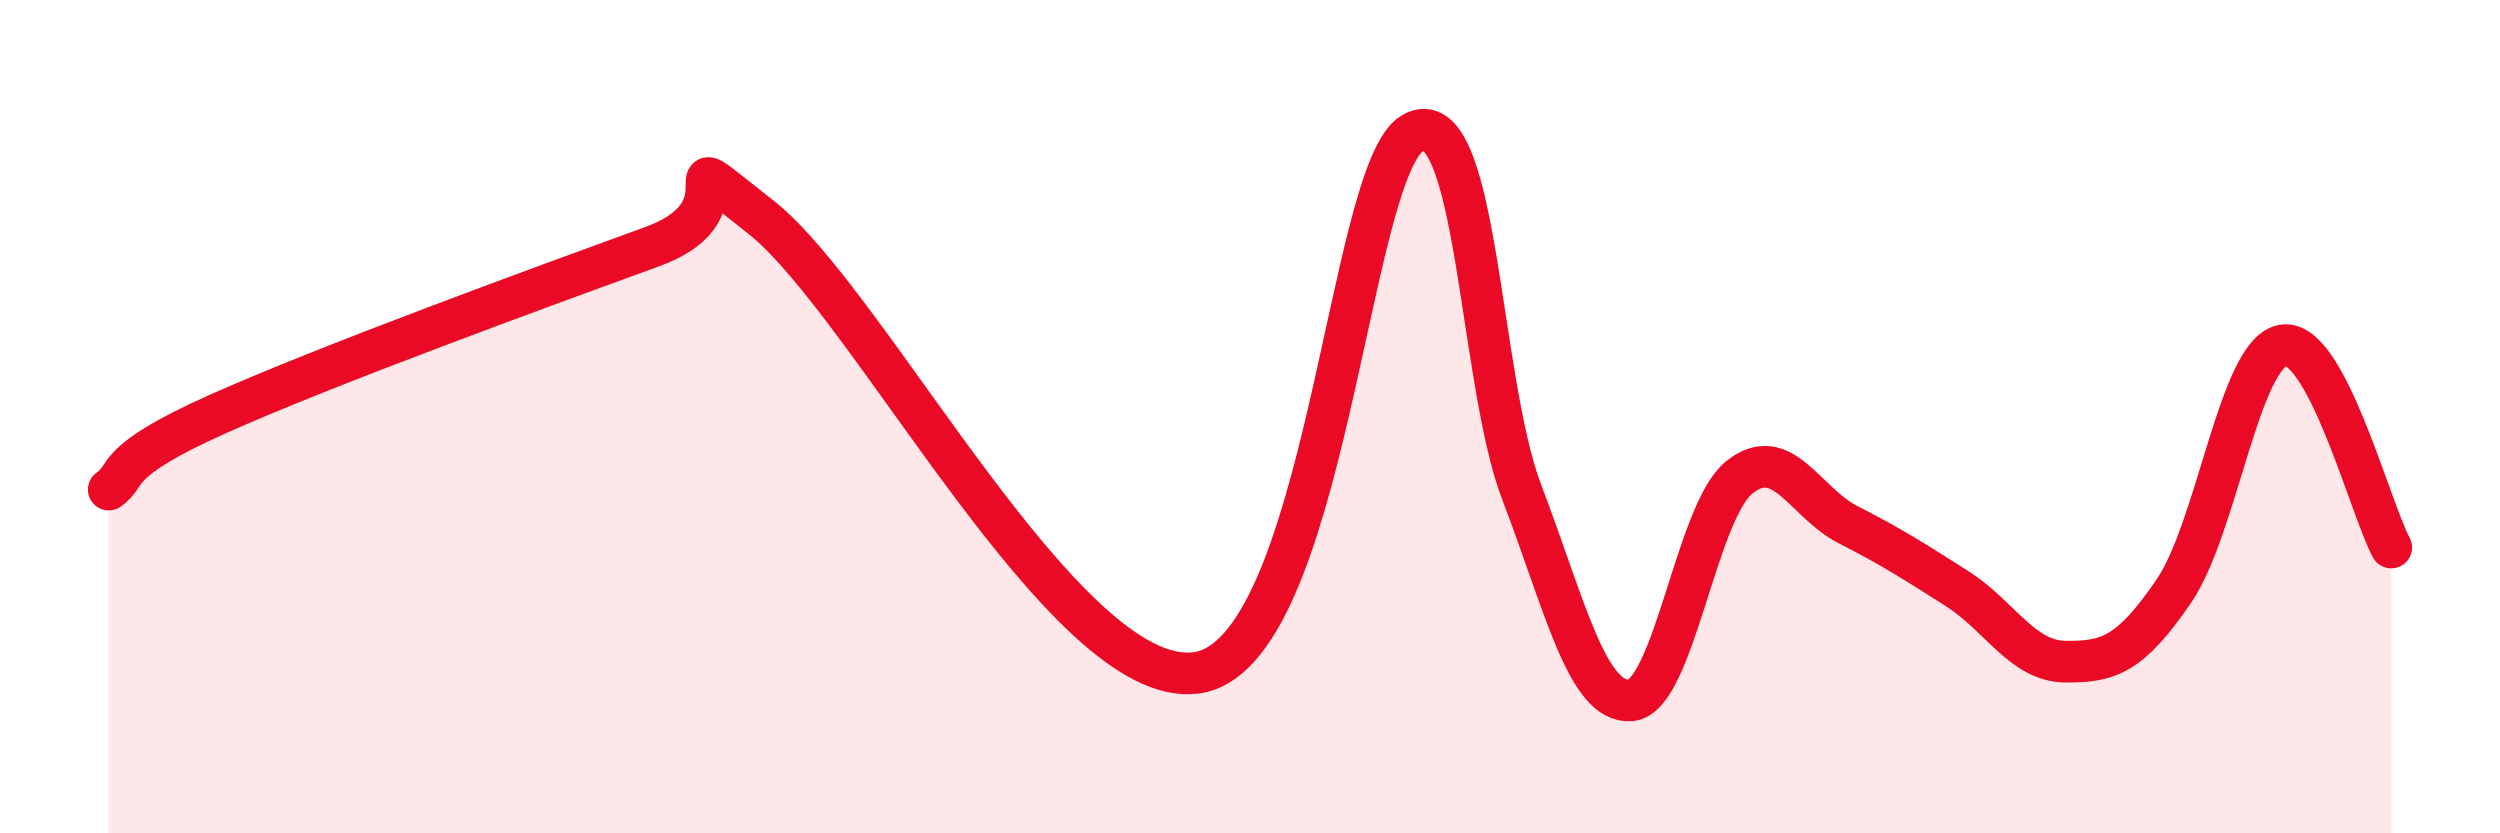
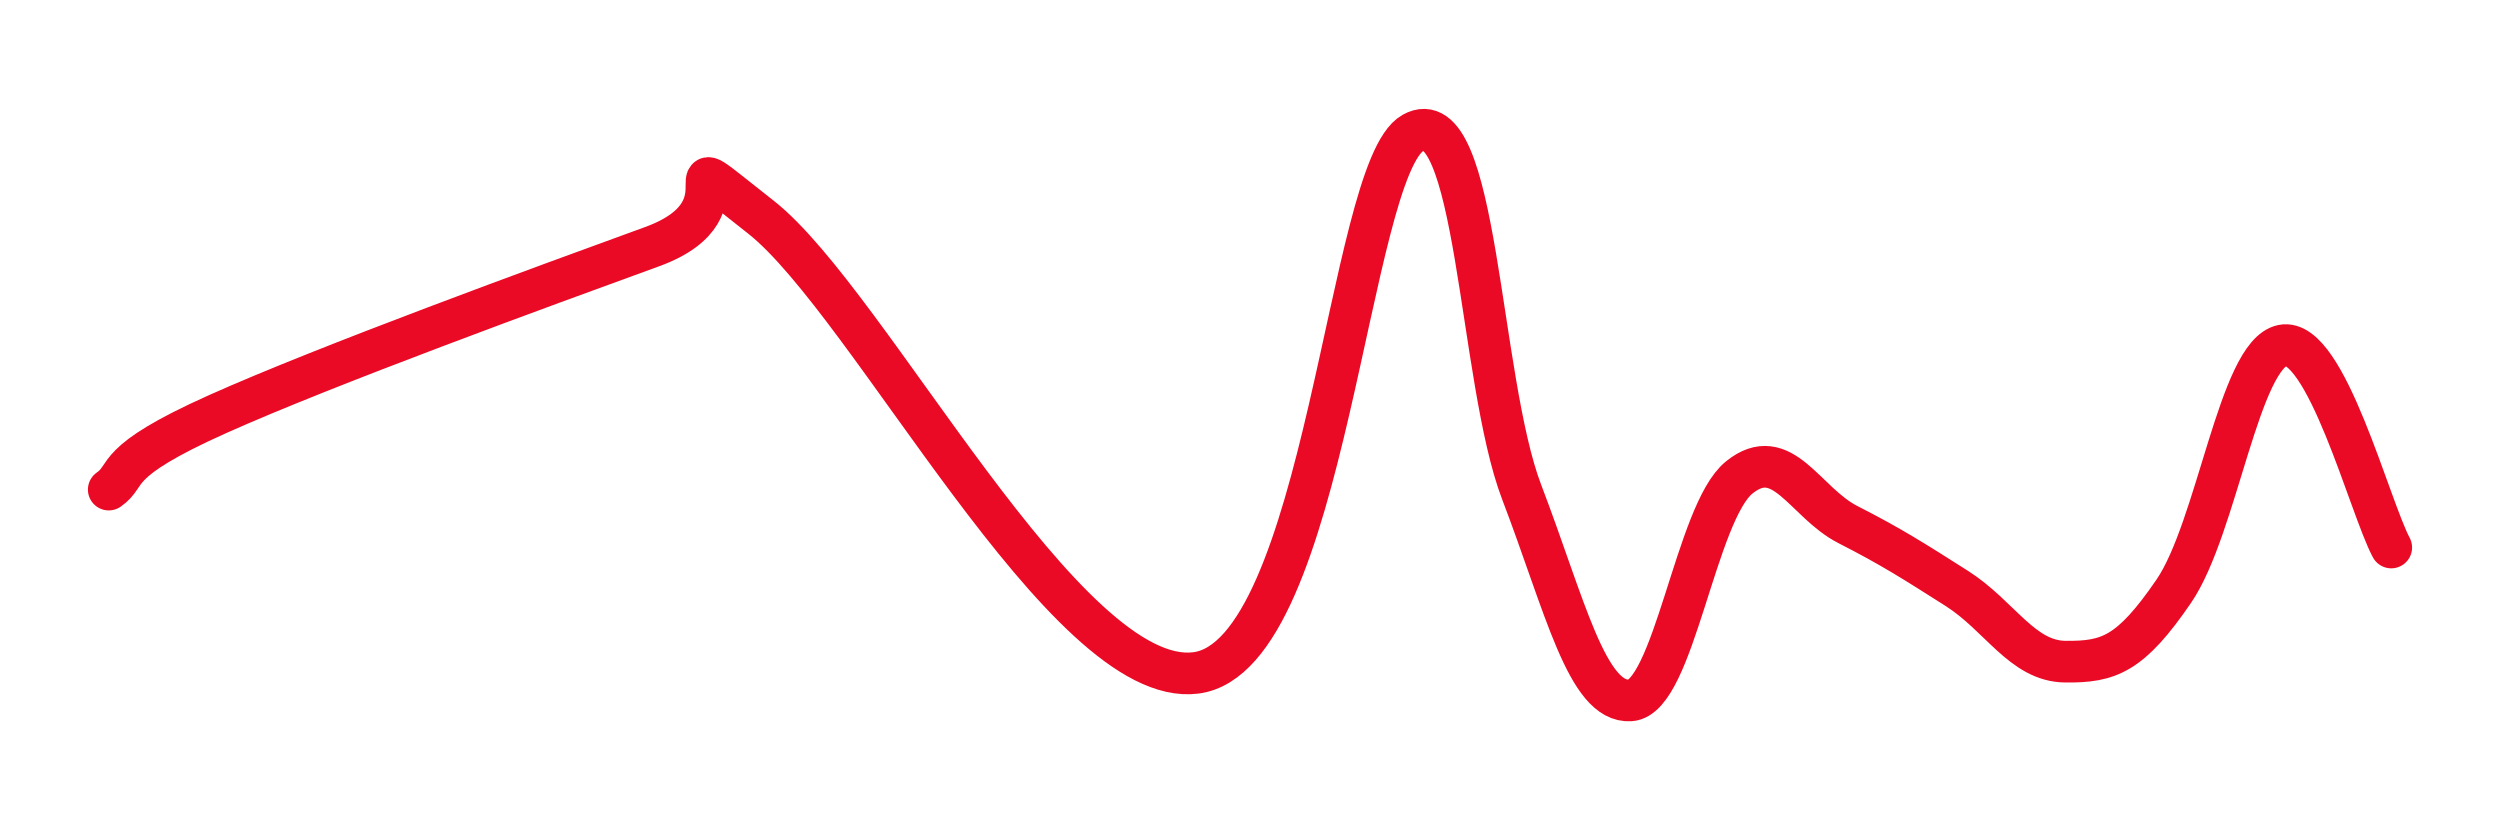
<svg xmlns="http://www.w3.org/2000/svg" width="60" height="20" viewBox="0 0 60 20">
-   <path d="M 2.61,11.75 C 3.13,11.39 2.61,11.11 5.22,9.94 C 7.83,8.77 13.04,6.87 15.65,5.92 C 18.26,4.97 15.65,3.16 18.26,5.21 C 20.87,7.26 25.57,16.55 28.7,16.15 C 31.83,15.75 32.35,4.06 33.91,3.19 C 35.47,2.32 35.48,9.09 36.52,11.81 C 37.56,14.53 38.09,16.88 39.13,16.81 C 40.17,16.74 40.7,12.3 41.74,11.46 C 42.78,10.62 43.31,12.06 44.35,12.59 C 45.39,13.12 45.92,13.46 46.96,14.12 C 48,14.78 48.53,15.87 49.57,15.88 C 50.61,15.89 51.13,15.71 52.17,14.19 C 53.21,12.67 53.74,8.5 54.78,8.29 C 55.82,8.08 56.87,12.17 57.39,13.14L57.39 20L2.61 20Z" fill="#EB0A25" opacity="0.1" stroke-linecap="round" stroke-linejoin="round" />
  <path d="M 2.61,11.75 C 3.13,11.39 2.61,11.11 5.22,9.94 C 7.83,8.77 13.04,6.87 15.65,5.92 C 18.26,4.97 15.65,3.16 18.26,5.21 C 20.87,7.26 25.57,16.55 28.7,16.15 C 31.83,15.75 32.35,4.06 33.91,3.19 C 35.47,2.32 35.48,9.09 36.52,11.81 C 37.56,14.53 38.09,16.88 39.13,16.81 C 40.17,16.74 40.7,12.3 41.74,11.46 C 42.78,10.62 43.31,12.06 44.35,12.59 C 45.39,13.12 45.92,13.46 46.96,14.12 C 48,14.78 48.53,15.87 49.57,15.88 C 50.61,15.89 51.13,15.71 52.17,14.19 C 53.21,12.67 53.74,8.5 54.78,8.29 C 55.82,8.08 56.87,12.17 57.39,13.14" stroke="#EB0A25" stroke-width="1" fill="none" stroke-linecap="round" stroke-linejoin="round" />
</svg>